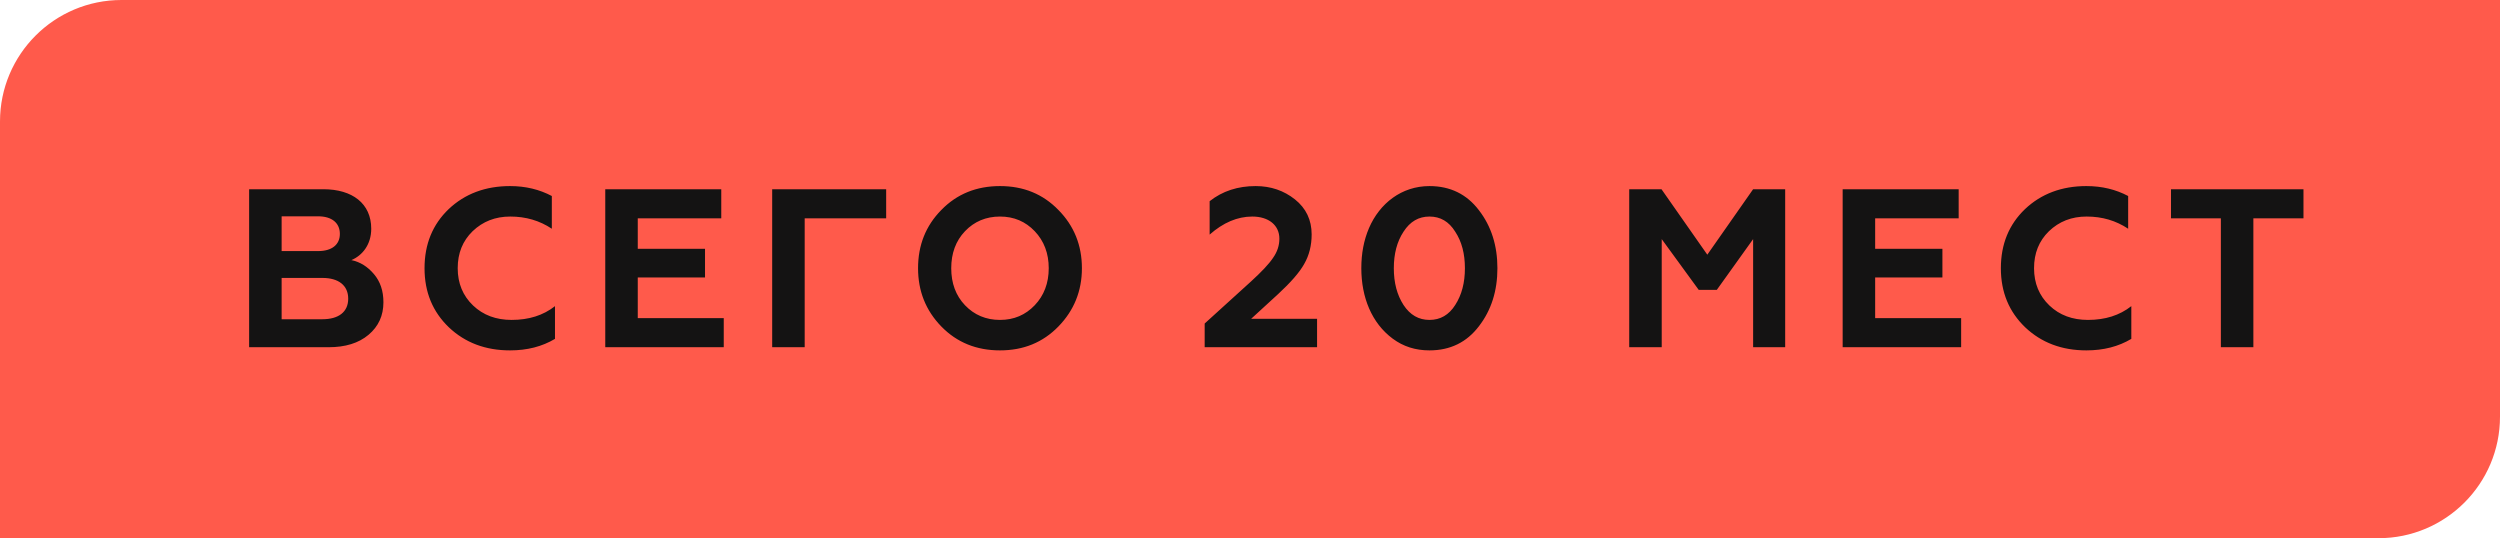
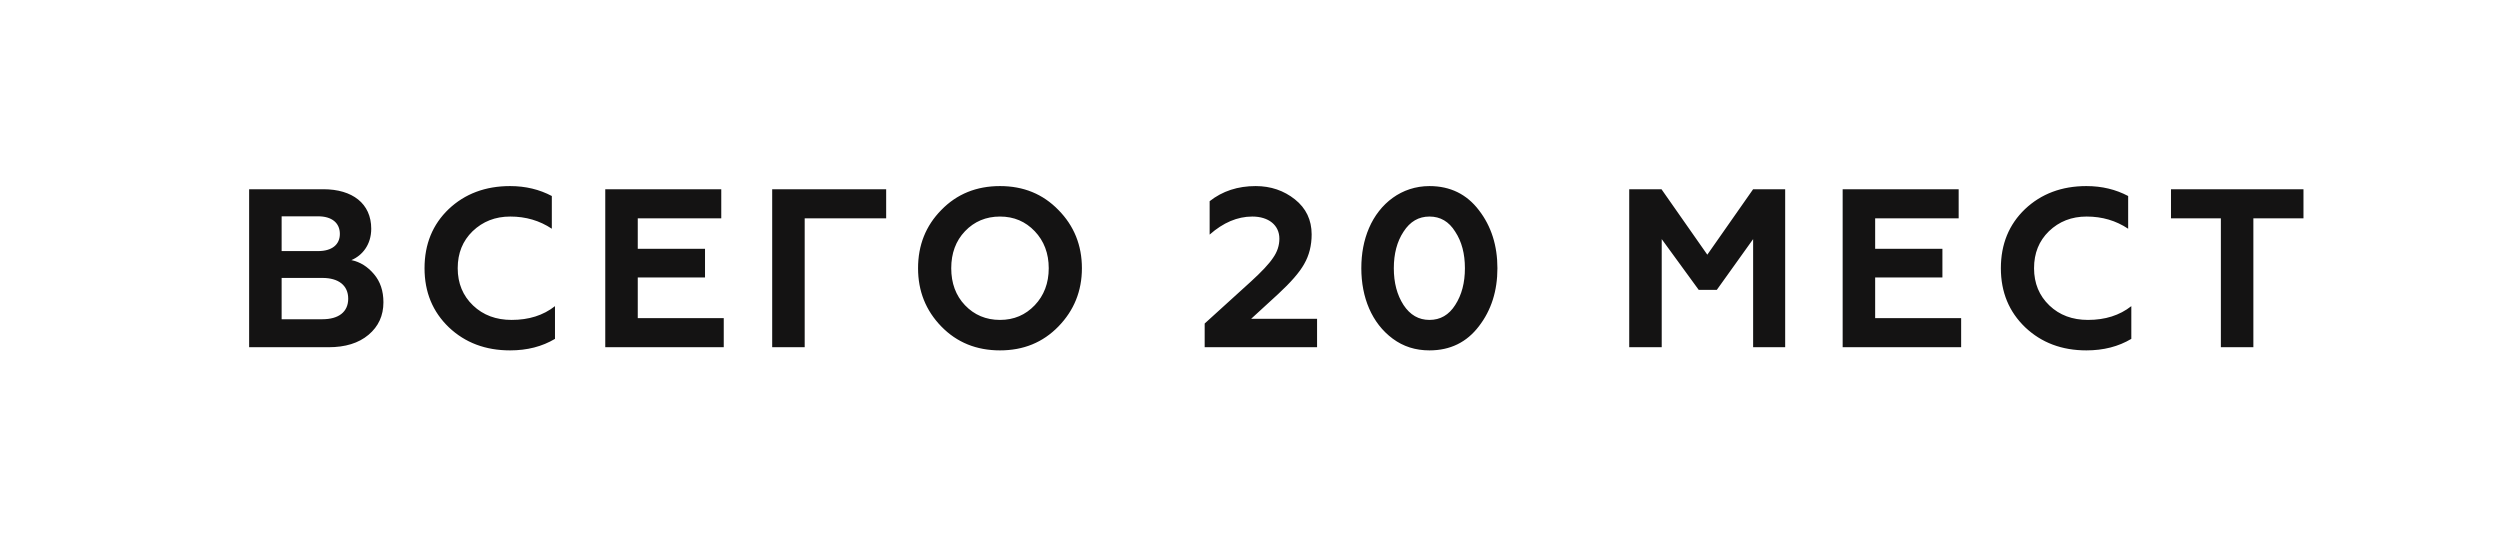
<svg xmlns="http://www.w3.org/2000/svg" width="144" height="31" viewBox="0 0 144 31" fill="none">
-   <path d="M7 0.5H143.5V24C143.5 27.59 140.59 30.5 137 30.5H0.5V7C0.5 3.41 3.41 0.5 7 0.5Z" fill="#FF5A4B" stroke="#FF5A4B" />
  <path d="M18.926 20C19.888 20 20.655 19.766 21.227 19.285C21.799 18.804 22.085 18.18 22.085 17.413C22.085 16.75 21.903 16.217 21.539 15.788C21.175 15.359 20.746 15.086 20.239 14.982C20.863 14.722 21.383 14.098 21.383 13.175C21.383 11.719 20.291 10.9 18.627 10.9L14.35 10.9L14.35 20L18.926 20ZM16.222 16.009L18.575 16.009C19.498 16.009 20.057 16.438 20.057 17.205C20.057 17.972 19.498 18.388 18.575 18.388L16.222 18.388L16.222 16.009ZM16.222 12.46L18.328 12.46C19.108 12.46 19.576 12.837 19.576 13.474C19.576 14.098 19.108 14.462 18.328 14.462L16.222 14.462L16.222 12.46ZM29.38 20.182C30.368 20.182 31.226 19.961 31.967 19.519L31.967 17.634C31.291 18.167 30.459 18.427 29.471 18.427C28.574 18.427 27.833 18.154 27.248 17.595C26.663 17.036 26.364 16.321 26.364 15.45C26.364 14.579 26.65 13.877 27.222 13.318C27.807 12.759 28.522 12.473 29.393 12.473C30.29 12.473 31.083 12.707 31.785 13.175L31.785 11.29C31.07 10.913 30.277 10.718 29.38 10.718C27.963 10.718 26.78 11.16 25.844 12.044C24.921 12.928 24.453 14.059 24.453 15.45C24.453 16.828 24.921 17.959 25.857 18.856C26.793 19.74 27.963 20.182 29.38 20.182ZM41.688 20L41.688 18.323L36.735 18.323L36.735 15.983L40.609 15.983L40.609 14.332L36.735 14.332L36.735 12.577L41.545 12.577L41.545 10.9L34.863 10.9L34.863 20L41.688 20ZM46.35 20L46.35 12.577L51.043 12.577L51.043 10.9L44.478 10.9L44.478 20L46.35 20ZM55.584 17.582C55.051 17.023 54.791 16.308 54.791 15.45C54.791 14.592 55.051 13.877 55.584 13.318C56.117 12.759 56.793 12.473 57.599 12.473C58.405 12.473 59.068 12.759 59.601 13.318C60.134 13.877 60.407 14.592 60.407 15.45C60.407 16.308 60.134 17.023 59.601 17.582C59.068 18.141 58.405 18.427 57.599 18.427C56.793 18.427 56.117 18.141 55.584 17.582ZM52.88 15.45C52.88 16.763 53.322 17.881 54.219 18.804C55.116 19.727 56.247 20.182 57.599 20.182C58.951 20.182 60.069 19.727 60.966 18.804C61.863 17.881 62.318 16.763 62.318 15.45C62.318 14.124 61.863 13.006 60.966 12.096C60.069 11.173 58.951 10.718 57.599 10.718C56.247 10.718 55.116 11.173 54.219 12.096C53.322 13.006 52.88 14.124 52.88 15.45ZM75.863 20L75.863 18.362L72.067 18.362L73.627 16.932C74.342 16.269 74.849 15.697 75.122 15.203C75.408 14.709 75.551 14.137 75.551 13.5C75.551 12.668 75.226 11.992 74.589 11.485C73.952 10.978 73.198 10.718 72.327 10.718C71.3 10.718 70.416 11.004 69.675 11.589L69.675 13.513C70.455 12.824 71.274 12.473 72.132 12.473C73.068 12.473 73.692 12.967 73.692 13.747C73.692 14.137 73.575 14.501 73.328 14.852C73.094 15.203 72.678 15.645 72.067 16.204L69.389 18.635L69.389 20L75.863 20ZM82.338 20.182C83.534 20.182 84.484 19.714 85.186 18.791C85.9 17.868 86.251 16.75 86.251 15.45C86.251 14.15 85.9 13.032 85.186 12.109C84.484 11.186 83.534 10.718 82.338 10.718C80.727 10.718 79.466 11.719 78.855 13.136C78.555 13.838 78.412 14.605 78.412 15.45C78.412 17.127 79.01 18.609 80.219 19.506C80.831 19.961 81.532 20.182 82.338 20.182ZM80.844 17.569C80.466 16.984 80.284 16.282 80.284 15.45C80.284 14.618 80.466 13.916 80.844 13.344C81.221 12.759 81.715 12.473 82.338 12.473C82.963 12.473 83.457 12.759 83.82 13.344C84.198 13.916 84.379 14.618 84.379 15.45C84.379 16.282 84.198 16.984 83.82 17.569C83.457 18.141 82.963 18.427 82.338 18.427C81.715 18.427 81.221 18.141 80.844 17.569ZM95.715 20L95.715 13.773L97.847 16.698L98.887 16.698L100.98 13.773L100.98 20L102.826 20L102.826 10.9L100.98 10.9L98.341 14.67L95.702 10.9L93.843 10.9L93.843 20L95.715 20ZM112.962 20L112.962 18.323L108.009 18.323L108.009 15.983L111.883 15.983L111.883 14.332L108.009 14.332L108.009 12.577L112.819 12.577L112.819 10.9L106.137 10.9L106.137 20L112.962 20ZM120.177 20.182C121.165 20.182 122.023 19.961 122.764 19.519L122.764 17.634C122.088 18.167 121.256 18.427 120.268 18.427C119.371 18.427 118.63 18.154 118.045 17.595C117.46 17.036 117.161 16.321 117.161 15.45C117.161 14.579 117.447 13.877 118.019 13.318C118.604 12.759 119.319 12.473 120.19 12.473C121.087 12.473 121.88 12.707 122.582 13.175L122.582 11.29C121.867 10.913 121.074 10.718 120.177 10.718C118.76 10.718 117.577 11.16 116.641 12.044C115.718 12.928 115.25 14.059 115.25 15.45C115.25 16.828 115.718 17.959 116.654 18.856C117.59 19.74 118.76 20.182 120.177 20.182ZM125.049 12.577L127.922 12.577L127.922 20L129.794 20L129.794 12.577L132.68 12.577L132.68 10.9L125.049 10.9L125.049 12.577Z" fill="#141313" />
</svg>